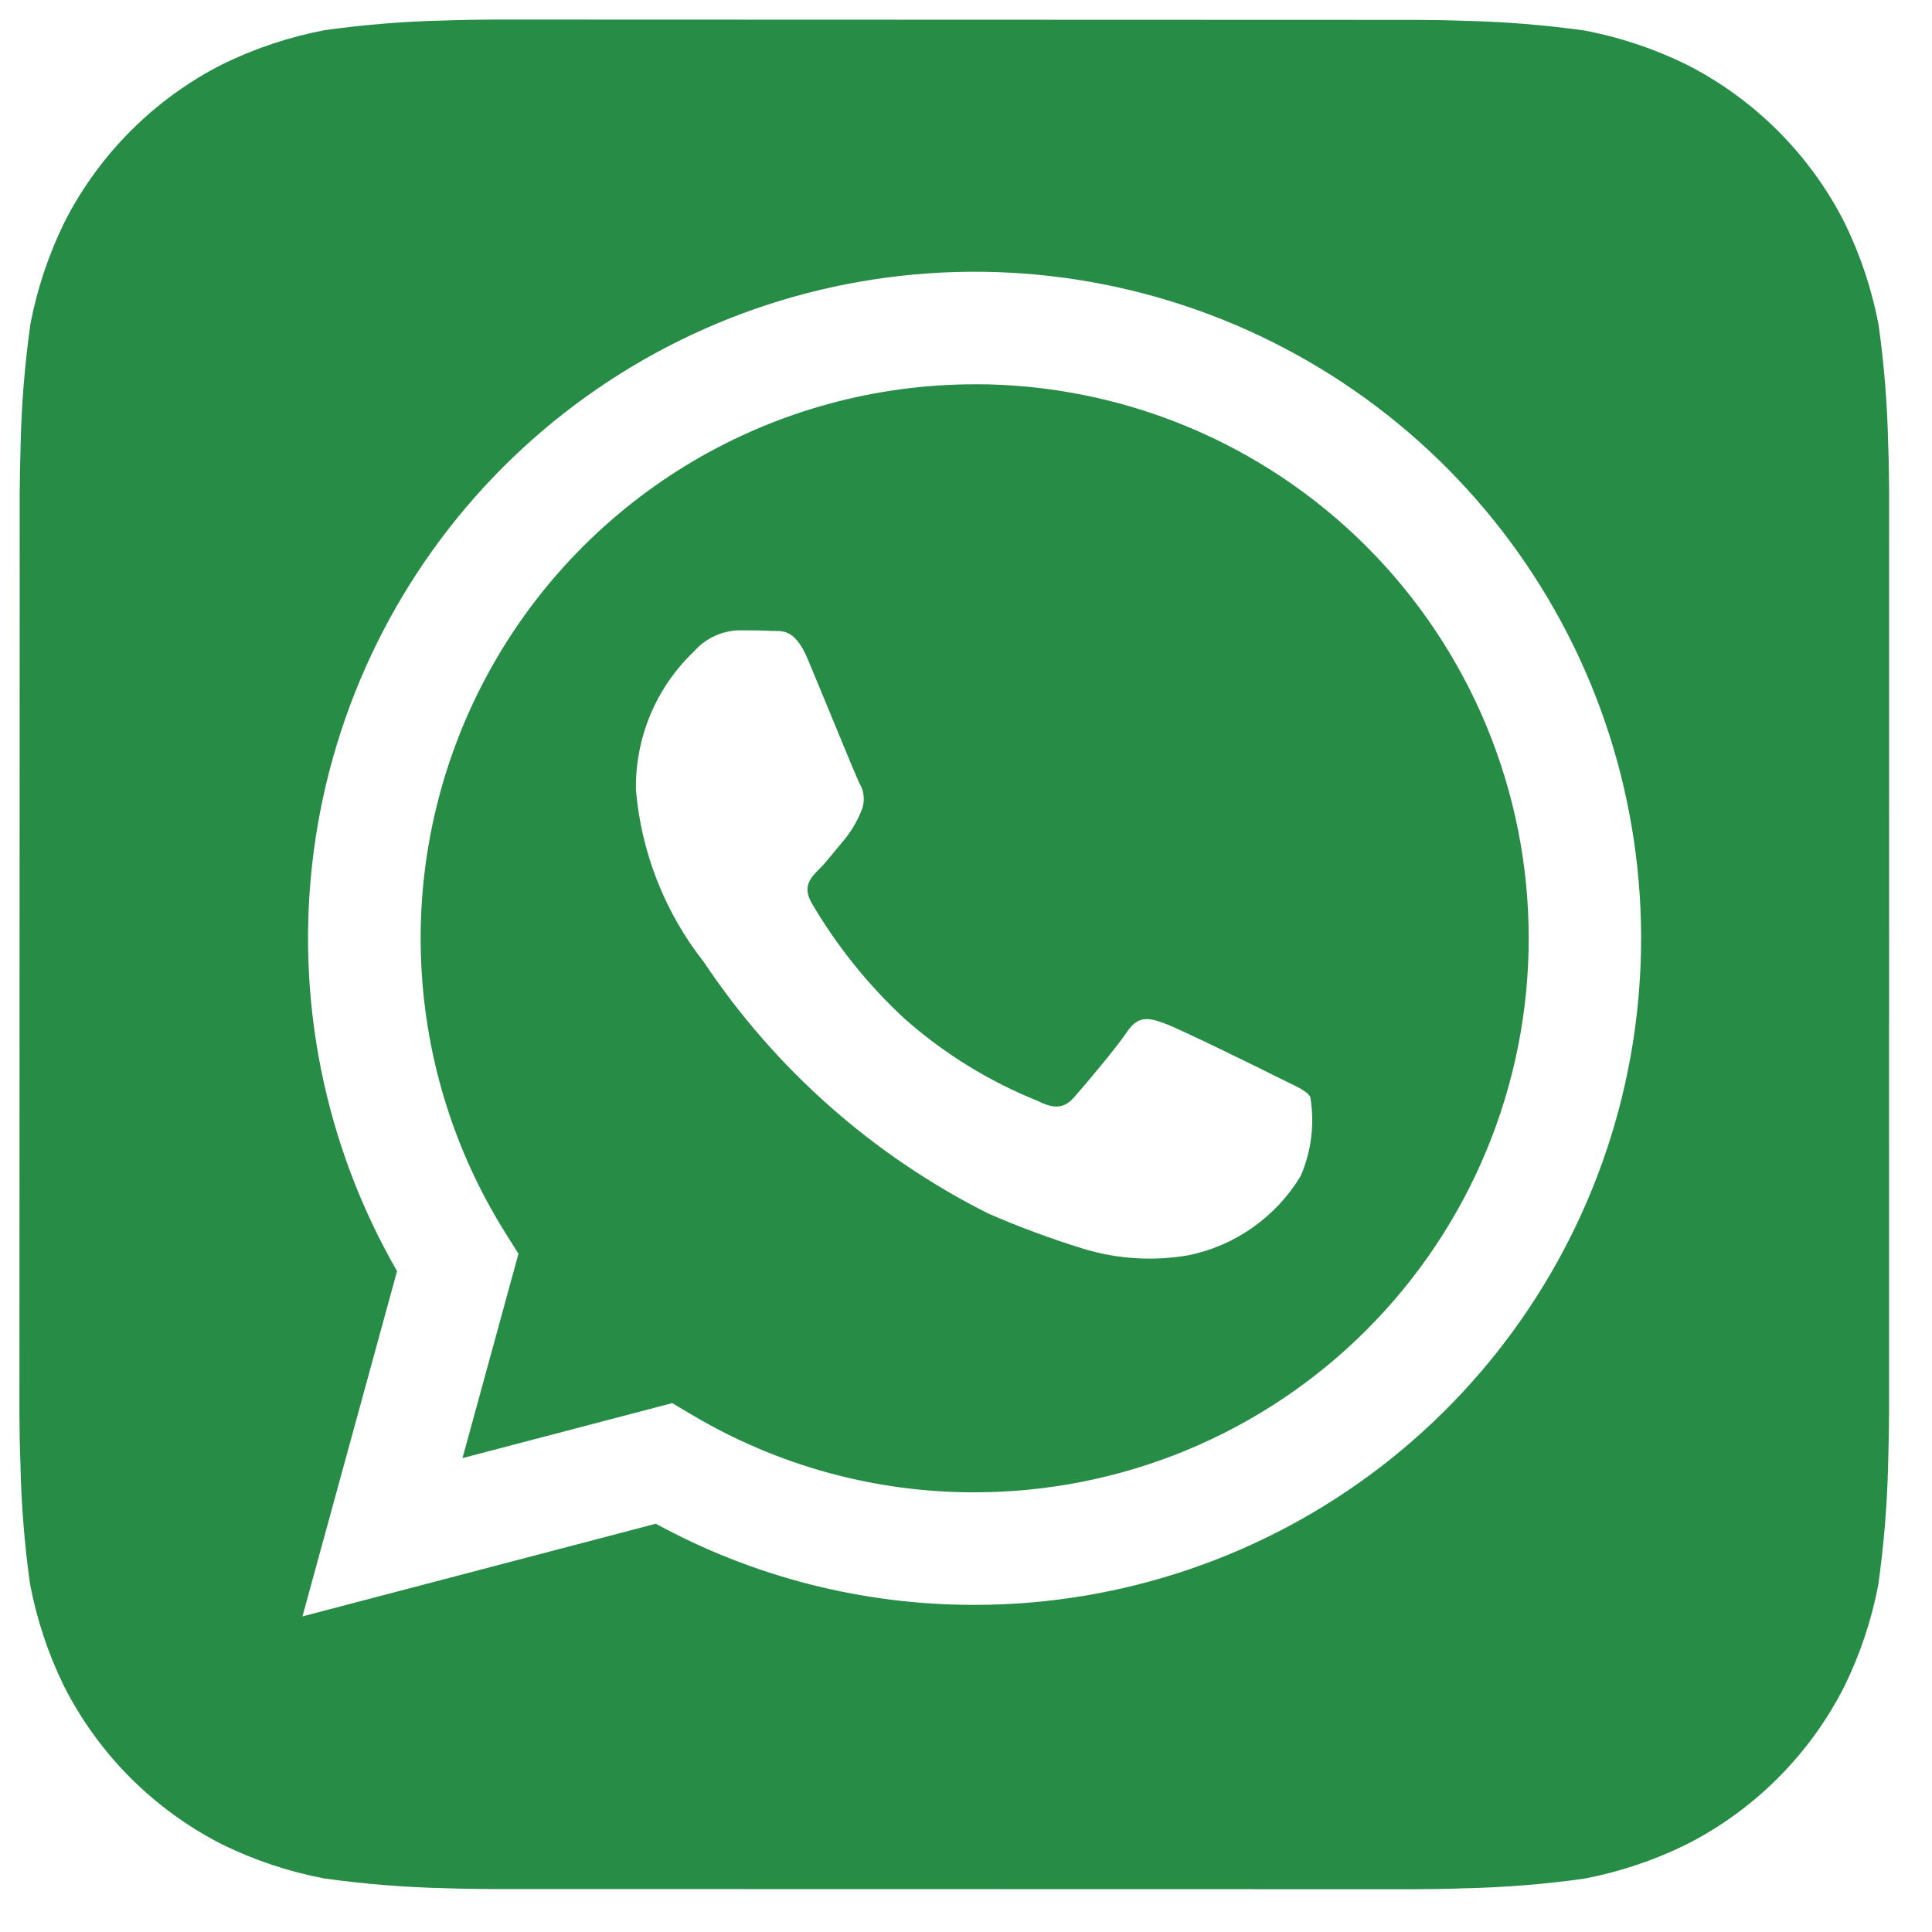
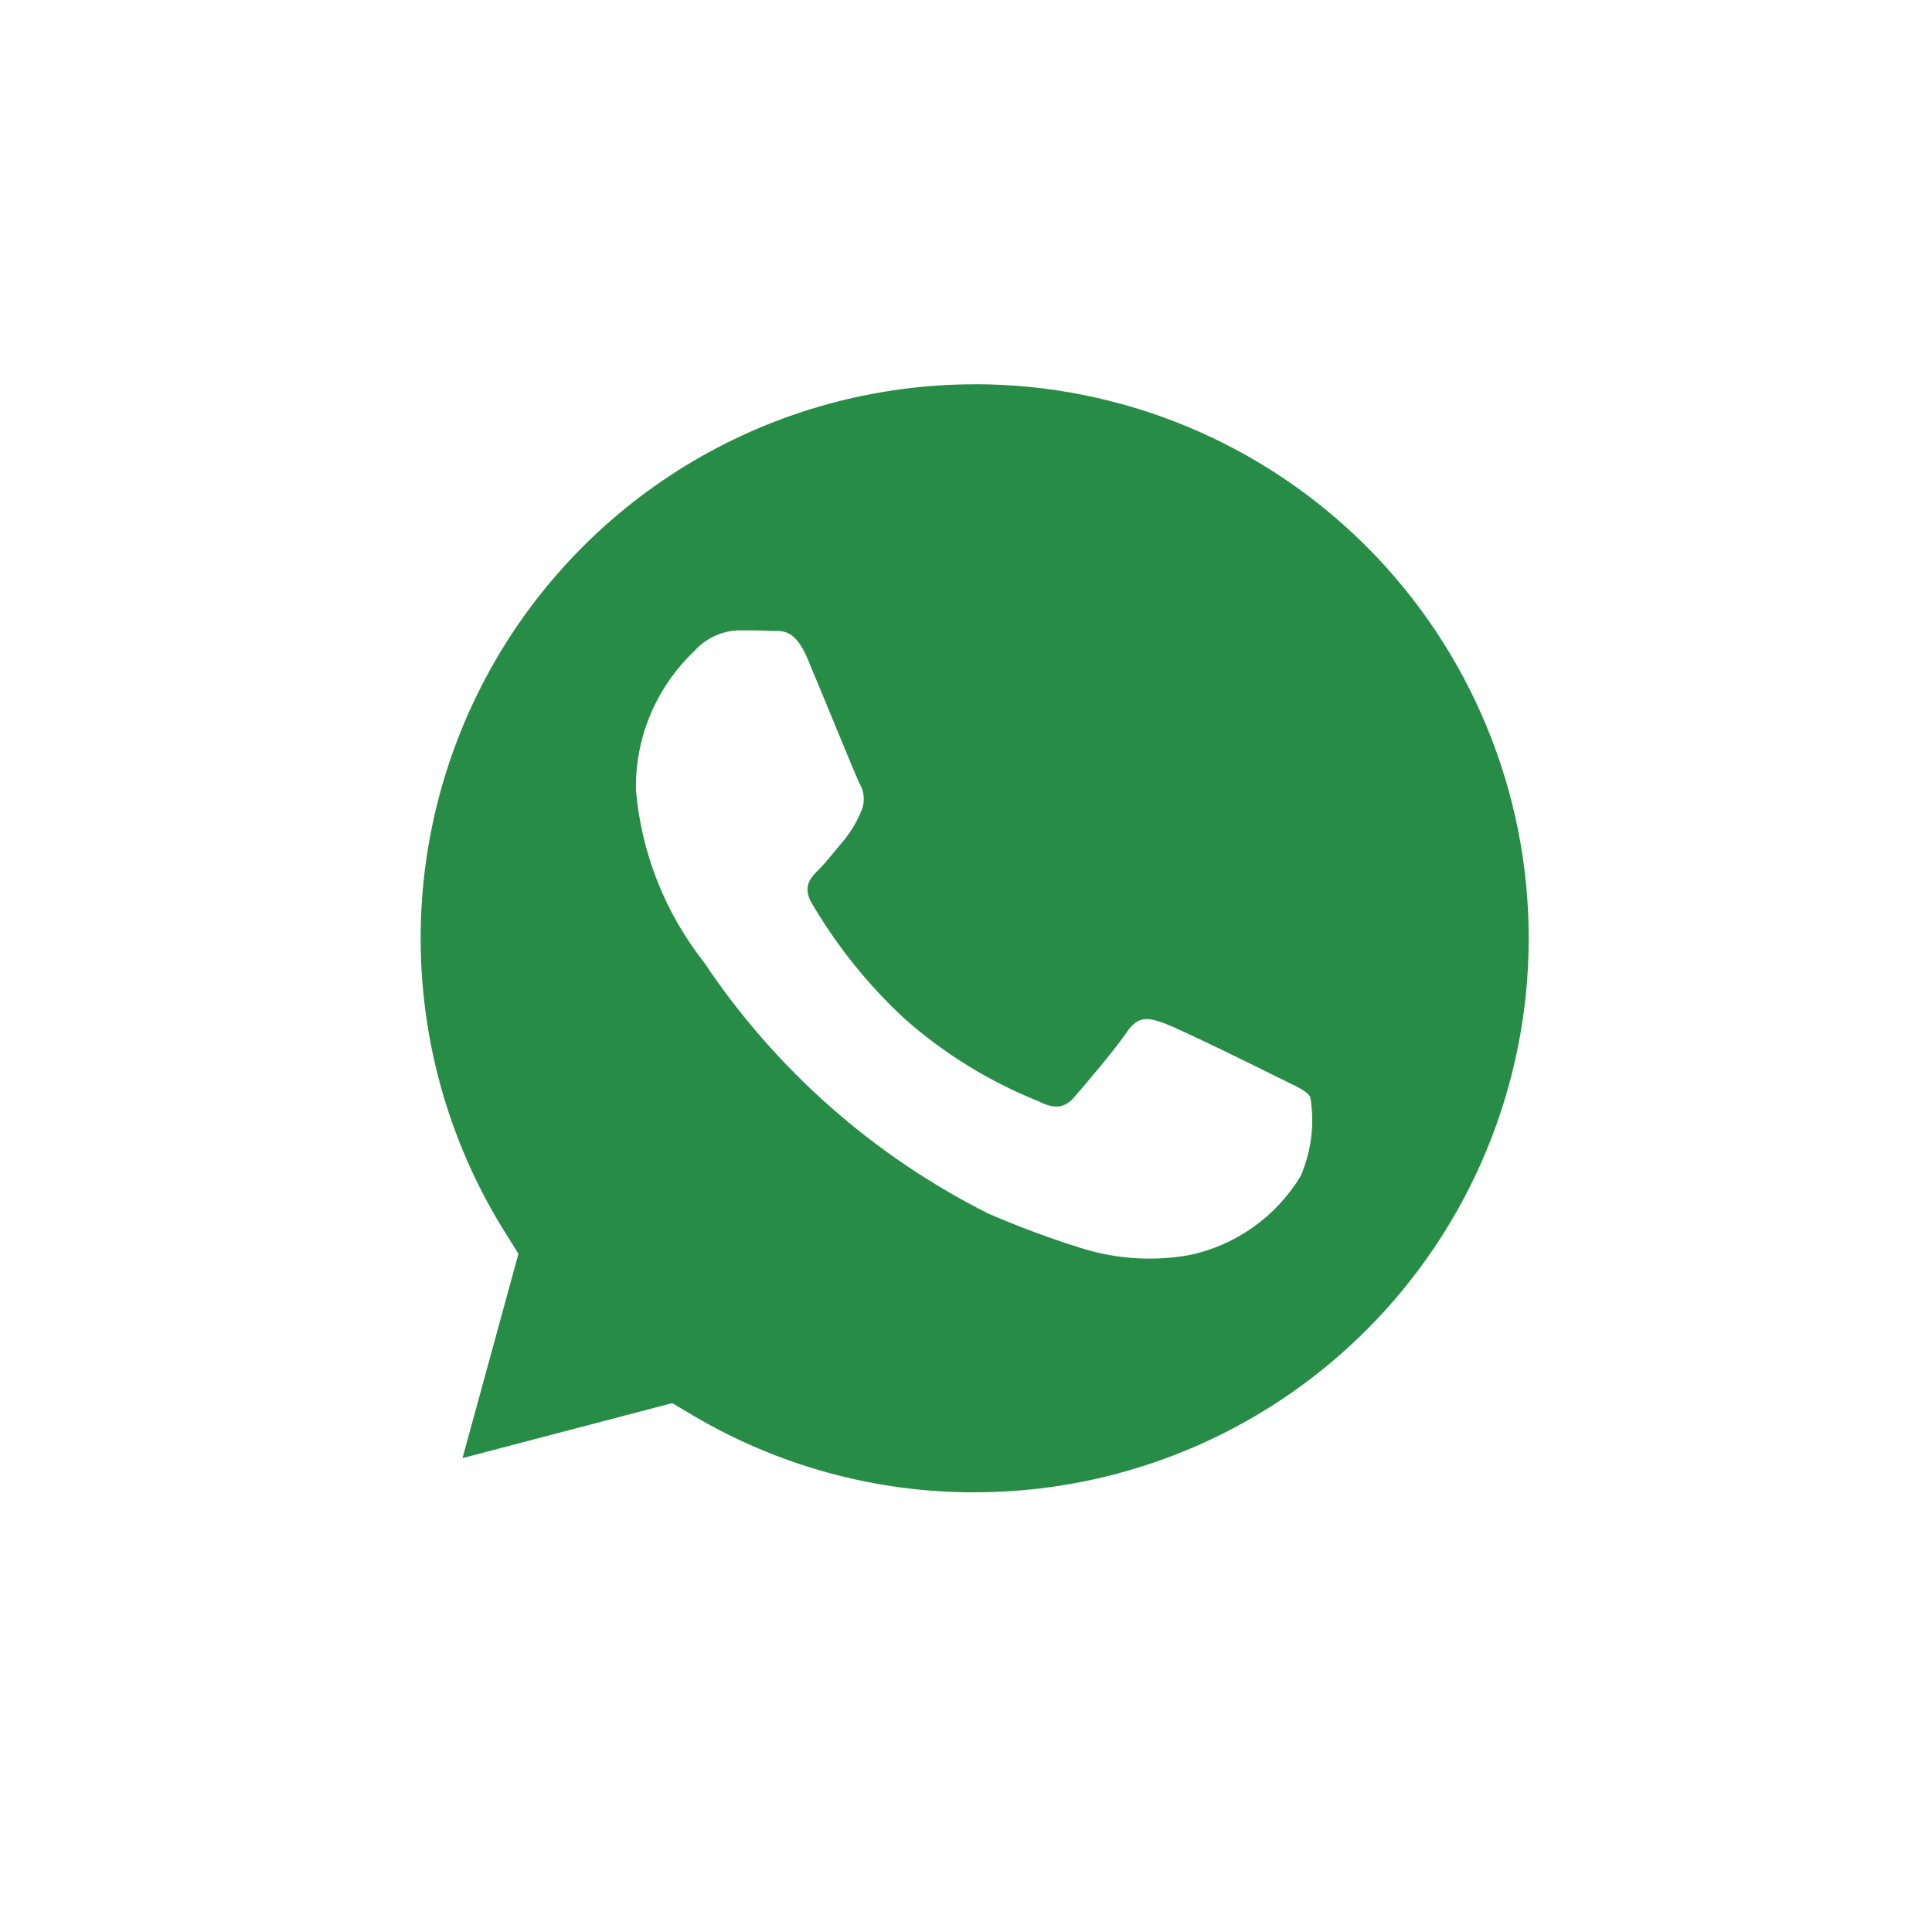
<svg xmlns="http://www.w3.org/2000/svg" width="31" height="31" viewBox="0 0 31 31" fill="none">
-   <path d="M30.297 7.135C30.284 6.492 30.232 5.85 30.143 5.212C30.035 4.645 29.852 4.095 29.599 3.577C29.044 2.481 28.153 1.59 27.058 1.034C26.543 0.782 25.996 0.599 25.433 0.491C24.791 0.401 24.143 0.348 23.495 0.334C23.221 0.323 22.865 0.319 22.7 0.319L7.928 0.314C7.763 0.314 7.407 0.319 7.133 0.329C6.49 0.343 5.847 0.395 5.21 0.484C4.643 0.592 4.093 0.775 3.575 1.028C2.479 1.583 1.588 2.474 1.032 3.57C0.78 4.085 0.597 4.631 0.489 5.194C0.398 5.837 0.345 6.484 0.331 7.132C0.322 7.407 0.316 7.762 0.316 7.927L0.312 22.7C0.312 22.865 0.317 23.221 0.328 23.495C0.341 24.139 0.393 24.781 0.482 25.418C0.59 25.985 0.773 26.535 1.026 27.053C1.581 28.15 2.472 29.04 3.567 29.596C4.082 29.848 4.629 30.031 5.192 30.139C5.834 30.23 6.481 30.282 7.13 30.297C7.404 30.307 7.76 30.311 7.925 30.311L22.697 30.314C22.862 30.314 23.218 30.31 23.492 30.299C24.136 30.285 24.778 30.234 25.415 30.145C25.982 30.037 26.532 29.854 27.05 29.6C28.147 29.046 29.038 28.155 29.594 27.059C29.846 26.544 30.029 25.998 30.137 25.435C30.228 24.792 30.281 24.145 30.296 23.497C30.305 23.222 30.311 22.867 30.311 22.702L30.312 7.93C30.312 7.765 30.308 7.41 30.297 7.135ZM15.638 25.751H15.633C13.848 25.753 12.09 25.305 10.523 24.449L4.853 25.936L6.371 20.396C5.196 18.356 4.726 15.986 5.035 13.652C5.344 11.319 6.414 9.152 8.079 7.488C9.745 5.825 11.913 4.757 14.247 4.451C16.581 4.145 18.95 4.617 20.988 5.795C23.027 6.973 24.619 8.79 25.52 10.965C26.42 13.14 26.577 15.552 25.968 17.826C25.358 20.099 24.015 22.108 22.148 23.541C20.28 24.974 17.992 25.751 15.638 25.751Z" fill="#278D46" />
  <path d="M15.643 6.166C14.054 6.166 12.495 6.591 11.126 7.397C9.758 8.204 8.63 9.362 7.861 10.752C7.092 12.142 6.709 13.712 6.753 15.3C6.796 16.888 7.264 18.435 8.108 19.781L8.319 20.117L7.421 23.396L10.786 22.514L11.11 22.706C12.479 23.518 14.041 23.947 15.633 23.945H15.638C17.996 23.945 20.257 23.009 21.924 21.342C23.592 19.675 24.529 17.414 24.529 15.056C24.53 12.699 23.593 10.437 21.927 8.77C20.26 7.102 17.999 6.165 15.641 6.165L15.643 6.166ZM20.869 18.872C20.672 19.197 20.411 19.477 20.1 19.696C19.79 19.915 19.438 20.067 19.066 20.142C18.504 20.239 17.928 20.203 17.383 20.037C16.865 19.877 16.357 19.689 15.86 19.473C14.015 18.547 12.442 17.157 11.296 15.44C10.67 14.645 10.29 13.684 10.204 12.677C10.197 12.261 10.276 11.848 10.437 11.464C10.598 11.081 10.838 10.735 11.139 10.449C11.229 10.347 11.338 10.265 11.461 10.208C11.584 10.15 11.717 10.118 11.852 10.114C12.029 10.114 12.207 10.114 12.364 10.123C12.528 10.131 12.748 10.06 12.963 10.582C13.188 11.117 13.723 12.432 13.789 12.566C13.831 12.636 13.855 12.715 13.859 12.797C13.863 12.878 13.846 12.96 13.811 13.034C13.744 13.194 13.654 13.344 13.544 13.479C13.409 13.635 13.264 13.827 13.143 13.947C13.008 14.081 12.87 14.225 13.025 14.492C13.427 15.178 13.928 15.802 14.511 16.343C15.146 16.905 15.873 17.354 16.661 17.669C16.928 17.804 17.084 17.78 17.24 17.601C17.396 17.423 17.907 16.821 18.086 16.554C18.265 16.287 18.442 16.332 18.686 16.421C18.93 16.509 20.246 17.156 20.513 17.291C20.78 17.426 20.959 17.49 21.024 17.601C21.097 18.031 21.042 18.472 20.869 18.872Z" fill="#278D46" />
</svg>